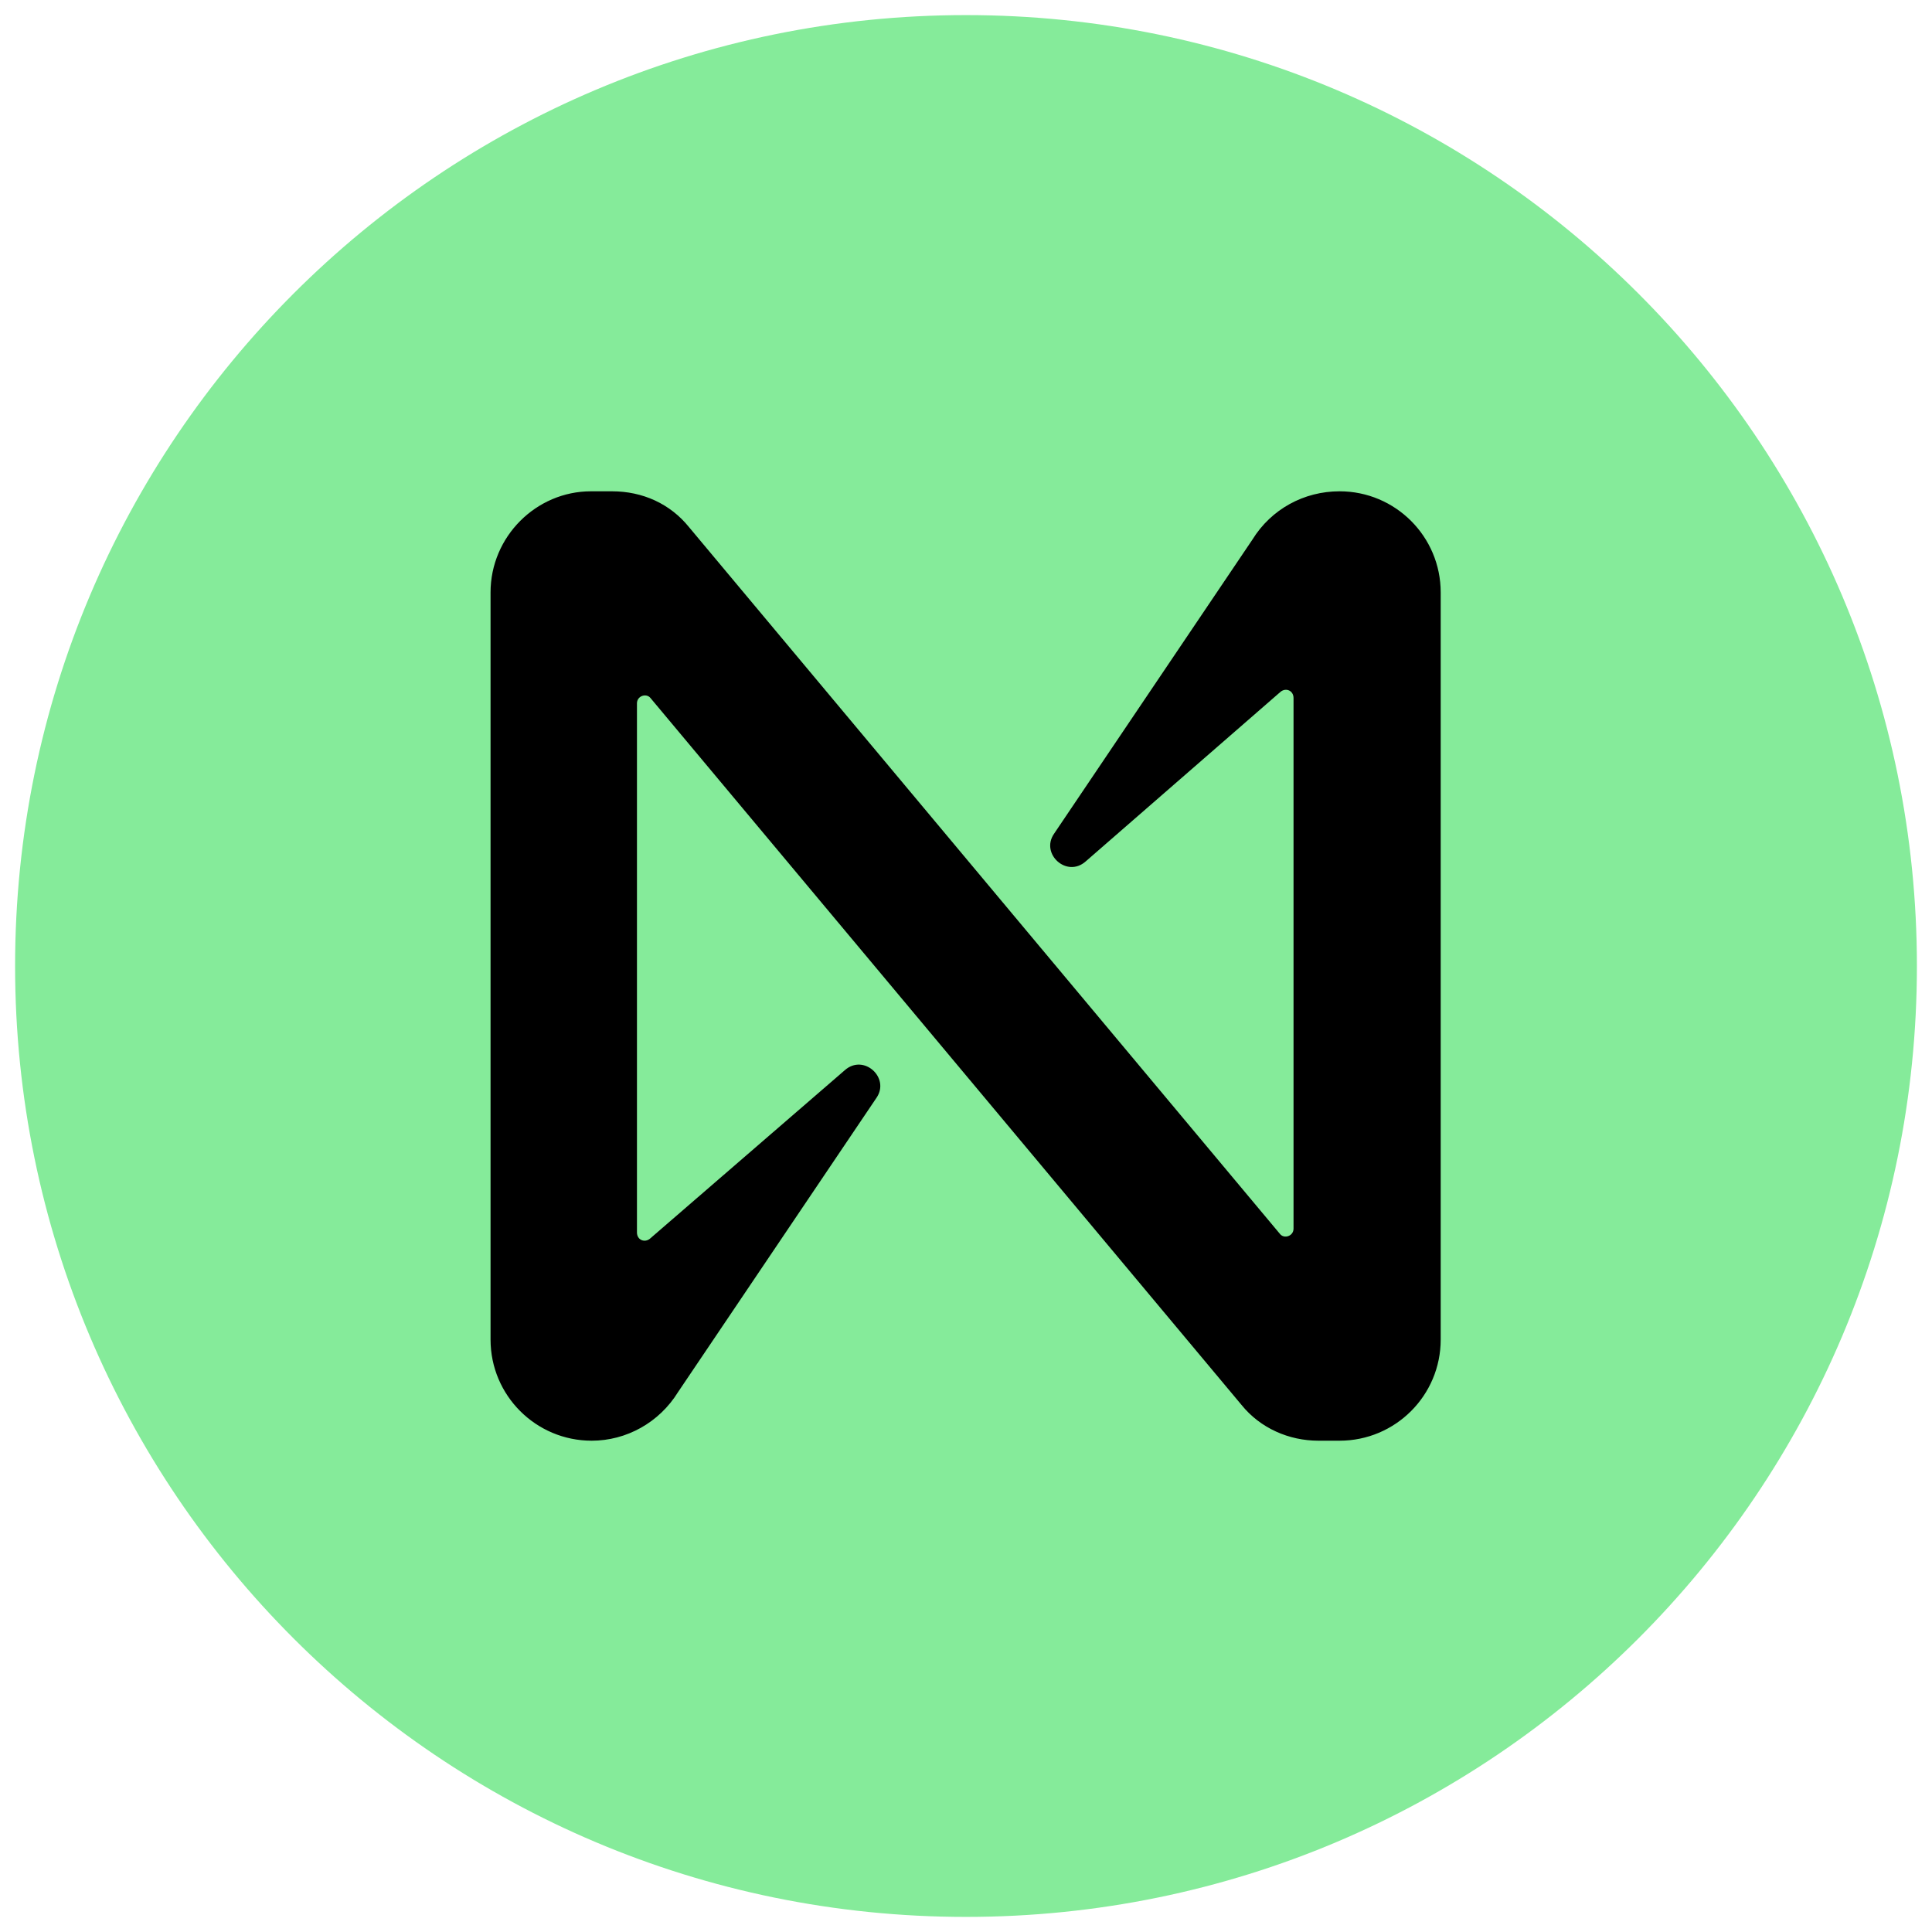
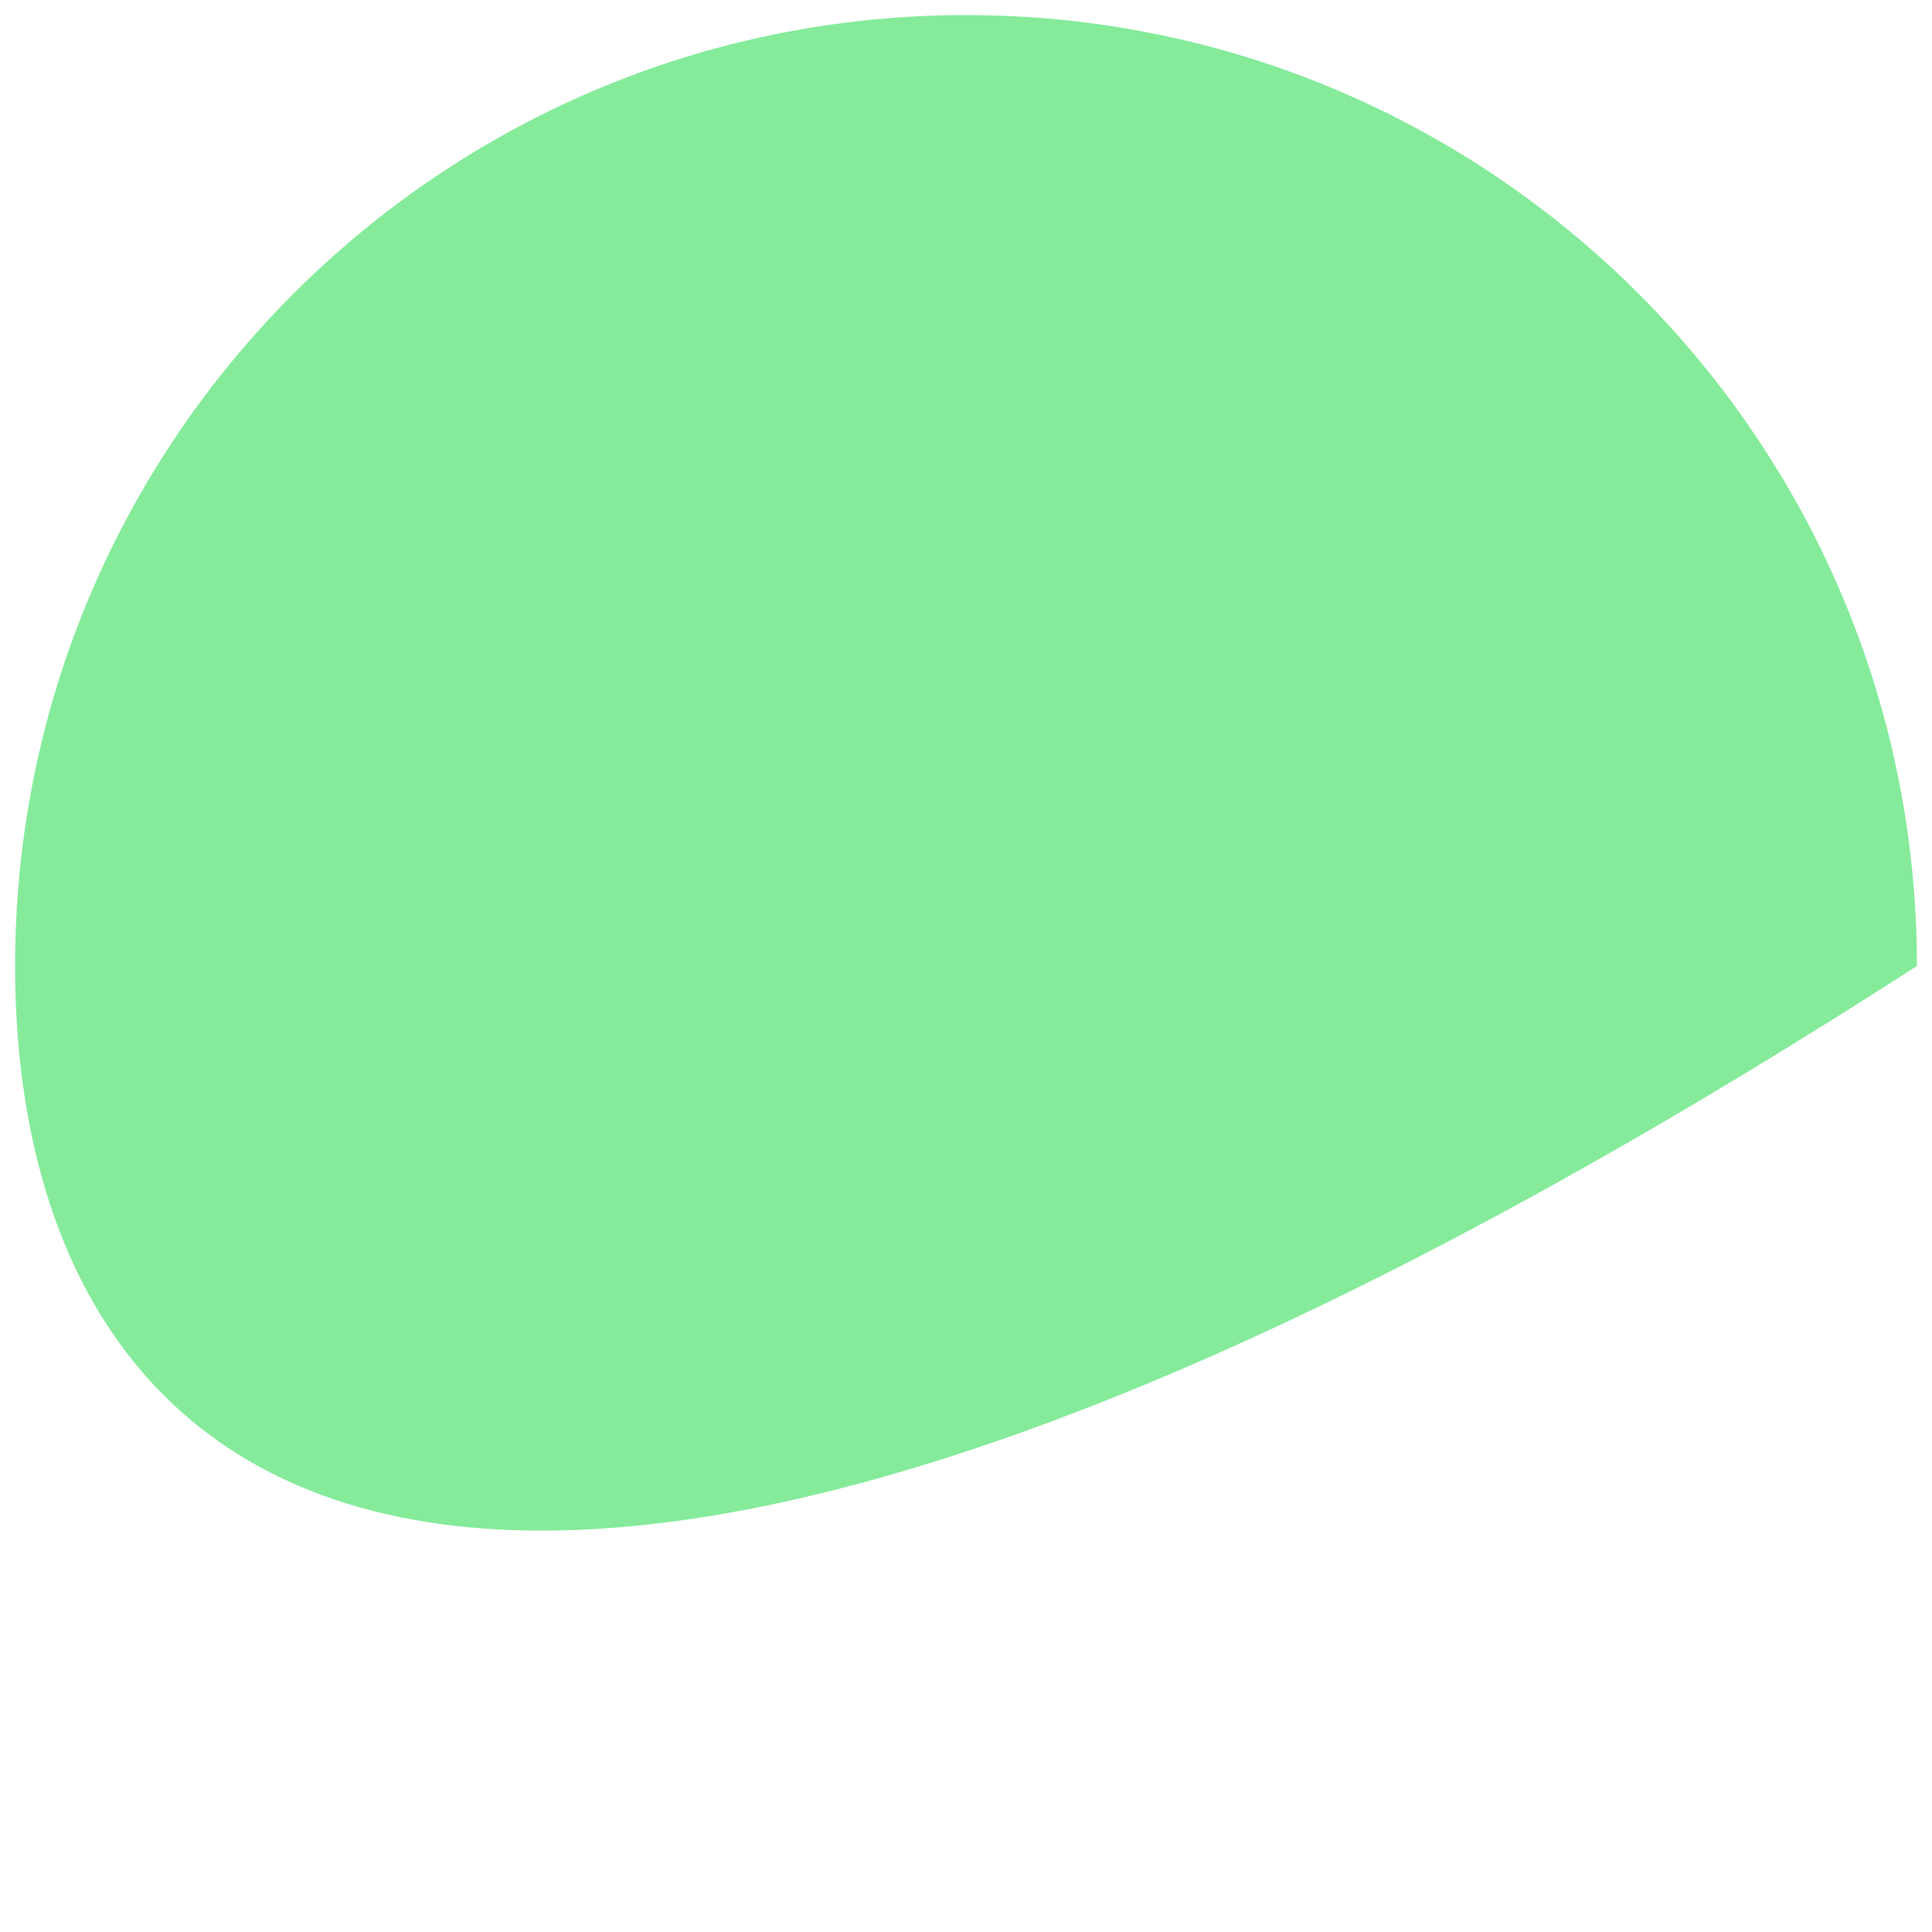
<svg xmlns="http://www.w3.org/2000/svg" version="1.1" id="Layer_1" x="0px" y="0px" viewBox="0 0 512 512" style="enable-background:new 0 0 512 512;" xml:space="preserve">
  <style type="text/css">
	.st0{fill-rule:evenodd;clip-rule:evenodd;fill:#85EB9A;}
</style>
-   <path class="st0" d="M508,256c0,139.2-112.8,252-252,252C116.8,508,4,395.2,4,256C4,116.8,116.8,4,256,4C395.2,4,508,116.8,508,256z  " />
-   <path d="M331.9,143l-52.6,78c-3.6,5.3,3.4,11.7,8.4,7.3l51.7-45c1.4-1.1,3.4-0.3,3.4,1.7v140.6c0,2-2.5,2.8-3.6,1.4L182.6,139.7  c-5-6.2-12.3-9.5-20.4-9.5h-5.6c-14.5,0-26.6,12-26.6,26.8v198c0,14.8,12,26.8,26.8,26.8c9.2,0,17.9-4.8,22.9-12.9l52.6-78  c3.6-5.3-3.4-11.7-8.4-7.3l-51.7,44.7c-1.4,1.1-3.4,0.3-3.4-1.7V186.4c0-2,2.5-2.8,3.6-1.4l156.6,187.3c5,6.2,12.6,9.5,20.4,9.5h5.6  c14.8,0,26.8-12,26.8-26.8V157c0-14.8-12-26.8-26.8-26.8C345.6,130.2,336.9,134.9,331.9,143z" />
+   <path class="st0" d="M508,256C116.8,508,4,395.2,4,256C4,116.8,116.8,4,256,4C395.2,4,508,116.8,508,256z  " />
</svg>